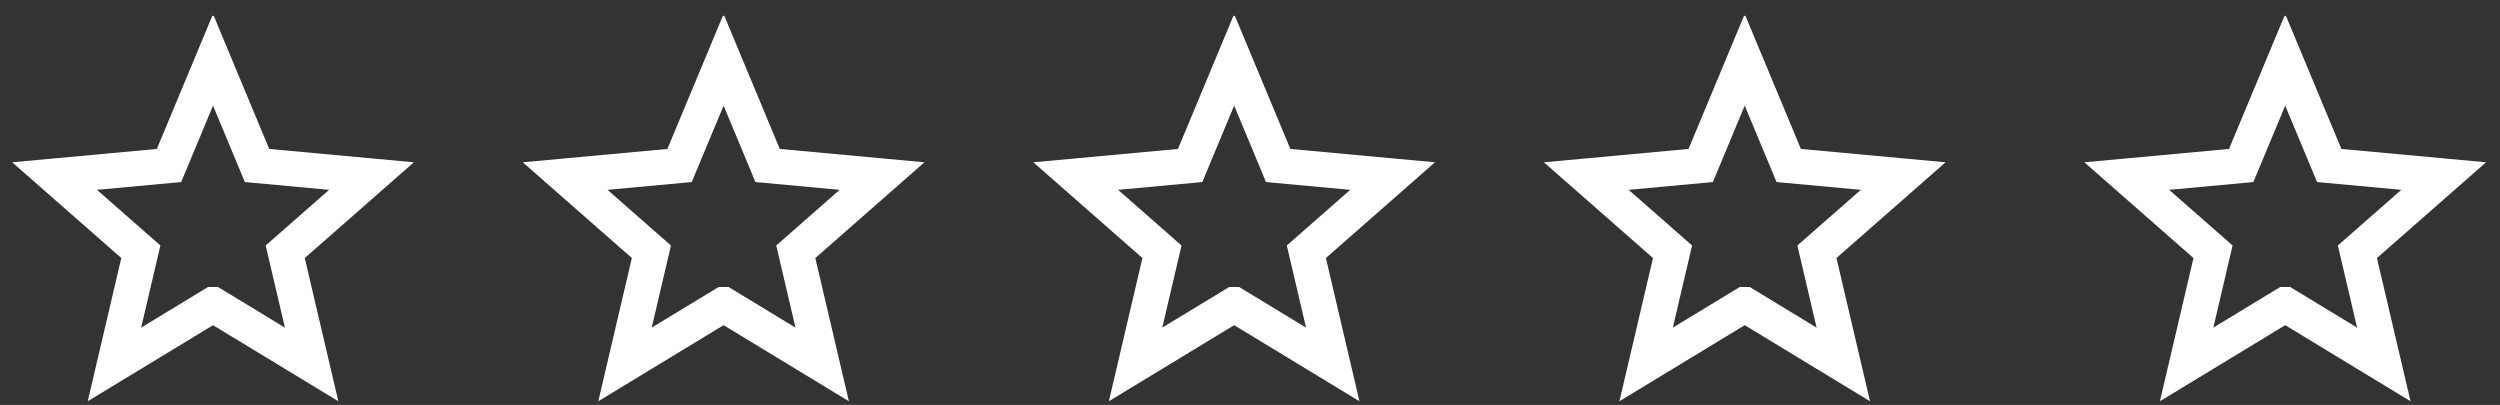
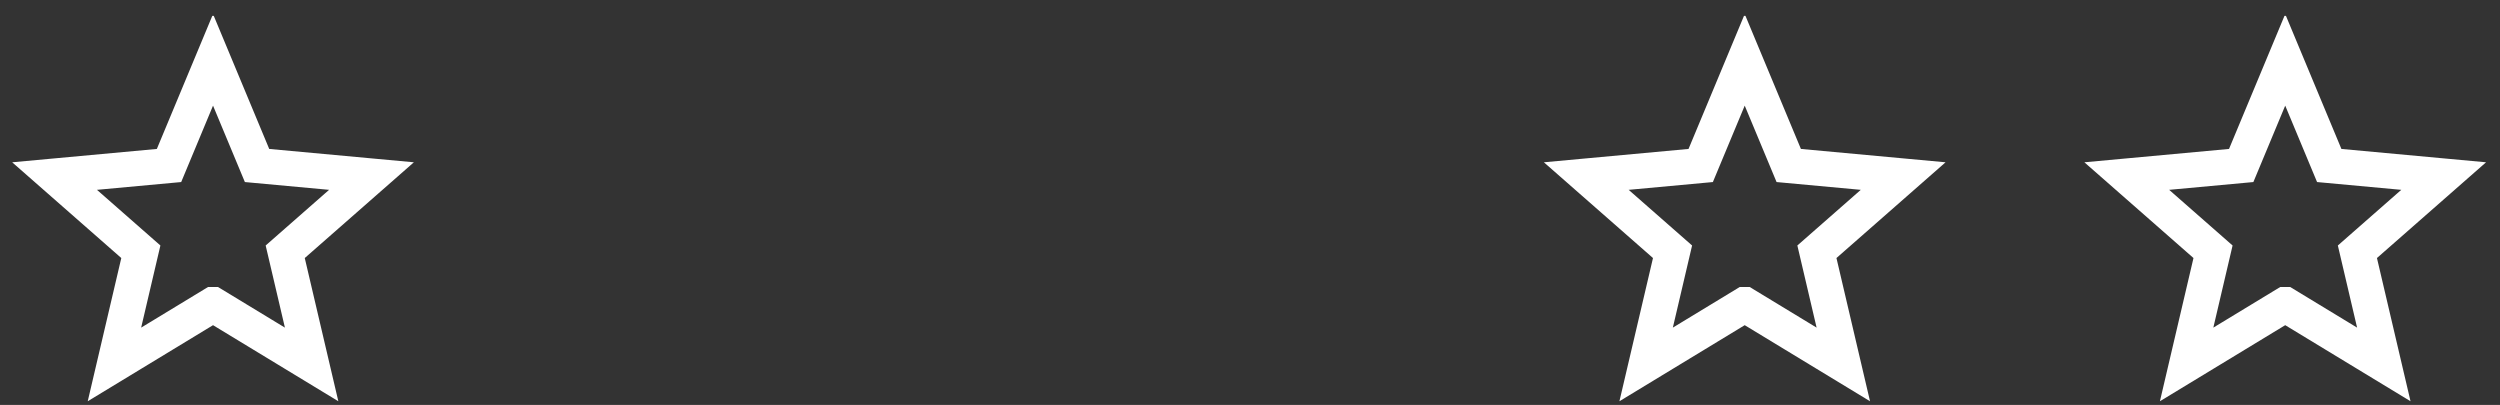
<svg xmlns="http://www.w3.org/2000/svg" id="Layer_1" version="1.1" viewBox="0 0 142 23">
  <rect x="0" y="0" width="142" height="23" fill="#333333" stroke="none" />
  <defs>
    <style>
      .st0, .st1 {
        fill: none;
      }

      .st2 {
        clip-path: url(#clippath-1);
      }

      .st3 {
        clip-path: url(#clippath-3);
      }

      .st4 {
        clip-path: url(#clippath-4);
      }

      .st5 {
        clip-path: url(#clippath-2);
      }

      .st6 {
        clip-path: url(#clippath);
      }

      .st1 {
        stroke: #fff;
        stroke-miterlimit: 10;
        stroke-width: 2px;
      }
    </style>
    <clipPath id="clippath">
      <rect class="st0" x=".6" y=".9" width="23" height="22" />
    </clipPath>
    <clipPath id="clippath-1">
      <rect class="st0" x="29.6" y=".9" width="23" height="22" />
    </clipPath>
    <clipPath id="clippath-2">
      <rect class="st0" x="58.6" y=".9" width="23" height="22" />
    </clipPath>
    <clipPath id="clippath-3">
      <rect class="st0" x="87.6" y=".9" width="23" height="22" />
    </clipPath>
    <clipPath id="clippath-4">
      <rect class="st0" x="118.3" y=".9" width="23" height="22" />
    </clipPath>
  </defs>
  <g class="st6">
    <path class="st1" d="M12.1,17.3l-5.6,3.4,1.5-6.4-4.9-4.3,6.5-.6,2.5-6,2.5,6,6.5.6-4.9,4.3,1.5,6.4-5.6-3.4Z" />
  </g>
  <g class="st2">
-     <path class="st1" d="M41.1,17.3l-5.6,3.4,1.5-6.4-4.9-4.3,6.5-.6,2.5-6,2.5,6,6.5.6-4.9,4.3,1.5,6.4-5.6-3.4Z" />
-   </g>
+     </g>
  <g class="st5">
-     <path class="st1" d="M70.1,17.3l-5.6,3.4,1.5-6.4-4.9-4.3,6.5-.6,2.5-6,2.5,6,6.5.6-4.9,4.3,1.5,6.4-5.6-3.4Z" />
-   </g>
+     </g>
  <g class="st3">
    <path class="st1" d="M99.1,17.3l-5.6,3.4,1.5-6.4-4.9-4.3,6.5-.6,2.5-6,2.5,6,6.5.6-4.9,4.3,1.5,6.4-5.6-3.4Z" />
  </g>
  <g class="st4">
    <path class="st1" d="M129.8,17.3l-5.6,3.4,1.5-6.4-4.9-4.3,6.5-.6,2.5-6,2.5,6,6.5.6-4.9,4.3,1.5,6.4-5.6-3.4Z" />
  </g>
</svg>